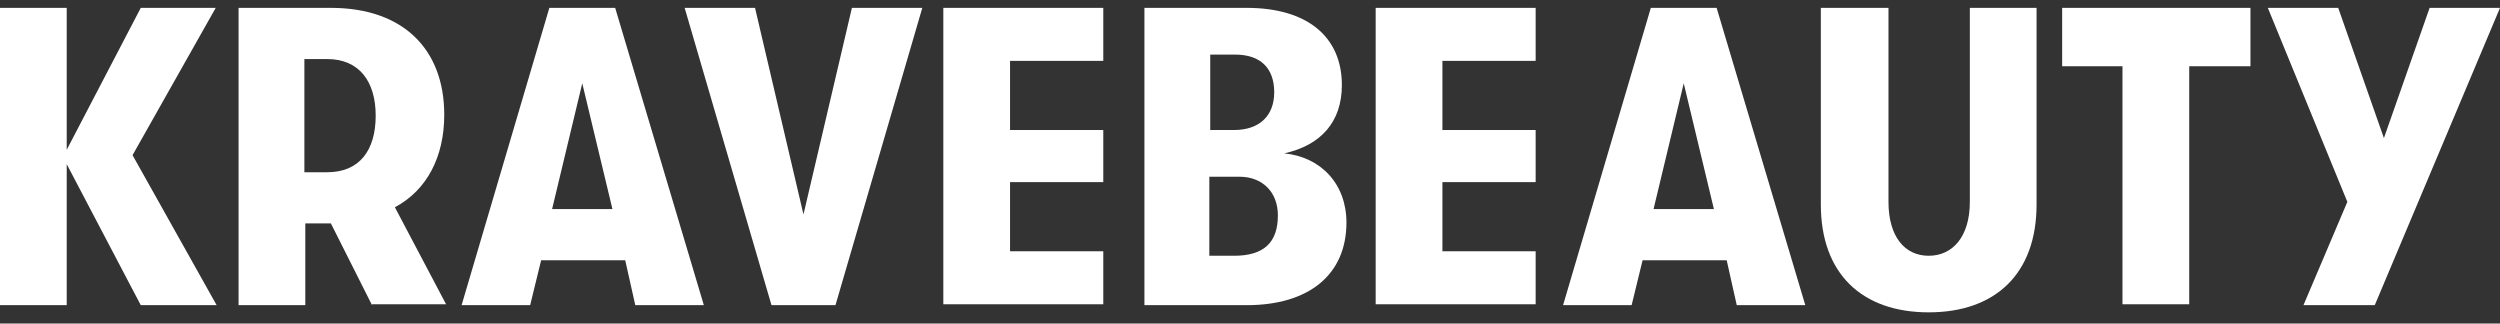
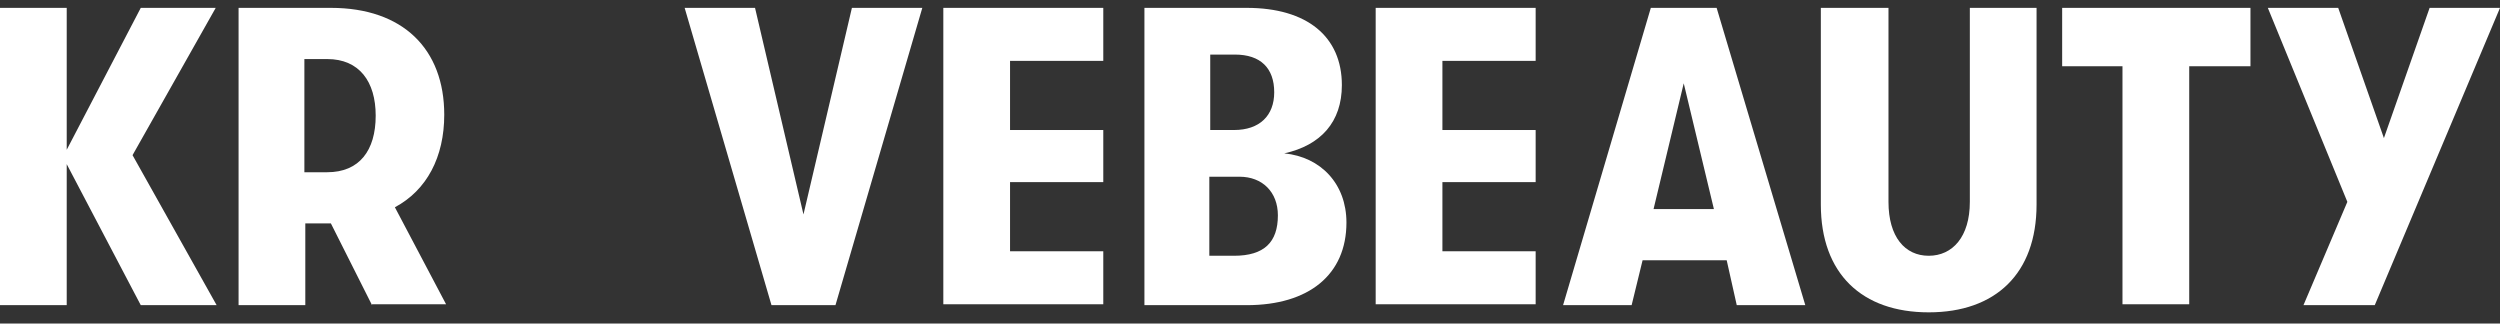
<svg xmlns="http://www.w3.org/2000/svg" width="170" height="22" viewBox="0 0 170 22" fill="none">
  <rect x="0" y="0" width="170" height="22" fill="#333333" stroke="none" />
  <g clip-path="url(#clip0_736_15266)">
    <path d="M9.572 20.751L4.537 11.162V20.751H0V0.535H4.537V10.185L9.572 0.535H14.669L9.013 10.551L14.731 20.751H9.572Z" fill="white" />
    <path d="M25.298 20.751L22.501 15.193H20.761V20.751H16.223V0.535H22.501C27.411 0.535 30.209 3.345 30.209 7.803C30.209 10.674 29.027 12.933 26.852 14.094L30.333 20.69H25.298V20.751ZM20.698 11.712H22.252C24.428 11.712 25.547 10.246 25.547 7.864C25.547 5.543 24.428 4.016 22.252 4.016H20.698V11.712Z" fill="white" />
-     <path d="M42.515 17.697H36.797L36.051 20.751H31.389L37.356 0.535H41.832L47.861 20.751H43.199L42.515 17.697ZM41.645 14.216L39.594 5.665L37.543 14.216H41.645Z" fill="white" />
    <path d="M46.556 0.535H51.342L54.636 14.582L57.93 0.535H62.717L56.812 20.751H52.461L46.556 0.535Z" fill="white" />
    <path d="M64.146 0.535H75.023V4.139H68.683V8.841H75.023V12.384H68.683V17.086H75.023V20.69H64.146V0.535Z" fill="white" />
    <path d="M91.558 15.132C91.558 18.674 89.009 20.751 84.782 20.751H77.821V0.535H84.782C88.885 0.535 91.247 2.49 91.247 5.788C91.247 8.292 89.817 9.88 87.331 10.429C89.817 10.674 91.558 12.506 91.558 15.132ZM82.296 3.711V8.841H83.912C85.653 8.841 86.647 7.864 86.647 6.276C86.647 4.627 85.715 3.711 83.974 3.711H82.296ZM86.896 14.643C86.896 13.055 85.839 12.017 84.285 12.017H82.234V17.392H83.912C85.963 17.392 86.896 16.476 86.896 14.643Z" fill="white" />
    <path d="M93.546 0.535H104.424V4.139H98.084V8.841H104.424V12.384H98.084V17.086H104.424V20.69H93.546V0.535Z" fill="white" />
    <path d="M117.415 17.697H111.696L110.951 20.751H106.289L112.256 0.535H116.731L122.76 20.751H118.099L117.415 17.697ZM116.545 14.216L114.494 5.665L112.442 14.216H116.545Z" fill="white" />
    <path d="M123.817 13.91V0.535H128.417V13.727C128.417 16.109 129.536 17.392 131.152 17.392C132.768 17.392 133.949 16.109 133.949 13.727V0.535H138.486V13.91C138.486 18.613 135.689 21.239 131.152 21.239C126.614 21.239 123.817 18.613 123.817 13.91Z" fill="white" />
    <path d="M144.391 4.505H140.227V0.535H153.031V4.505H148.867V20.69H144.329V4.505H144.391Z" fill="white" />
    <path d="M170 0.535L161.484 20.751H156.636L159.62 13.727L154.212 0.535H158.998L162.106 9.391L165.214 0.535H170Z" fill="white" />
  </g>
  <defs>
    <clipPath id="clip0_736_15266">
      <rect width="170" height="22" fill="white" />
    </clipPath>
  </defs>
</svg>